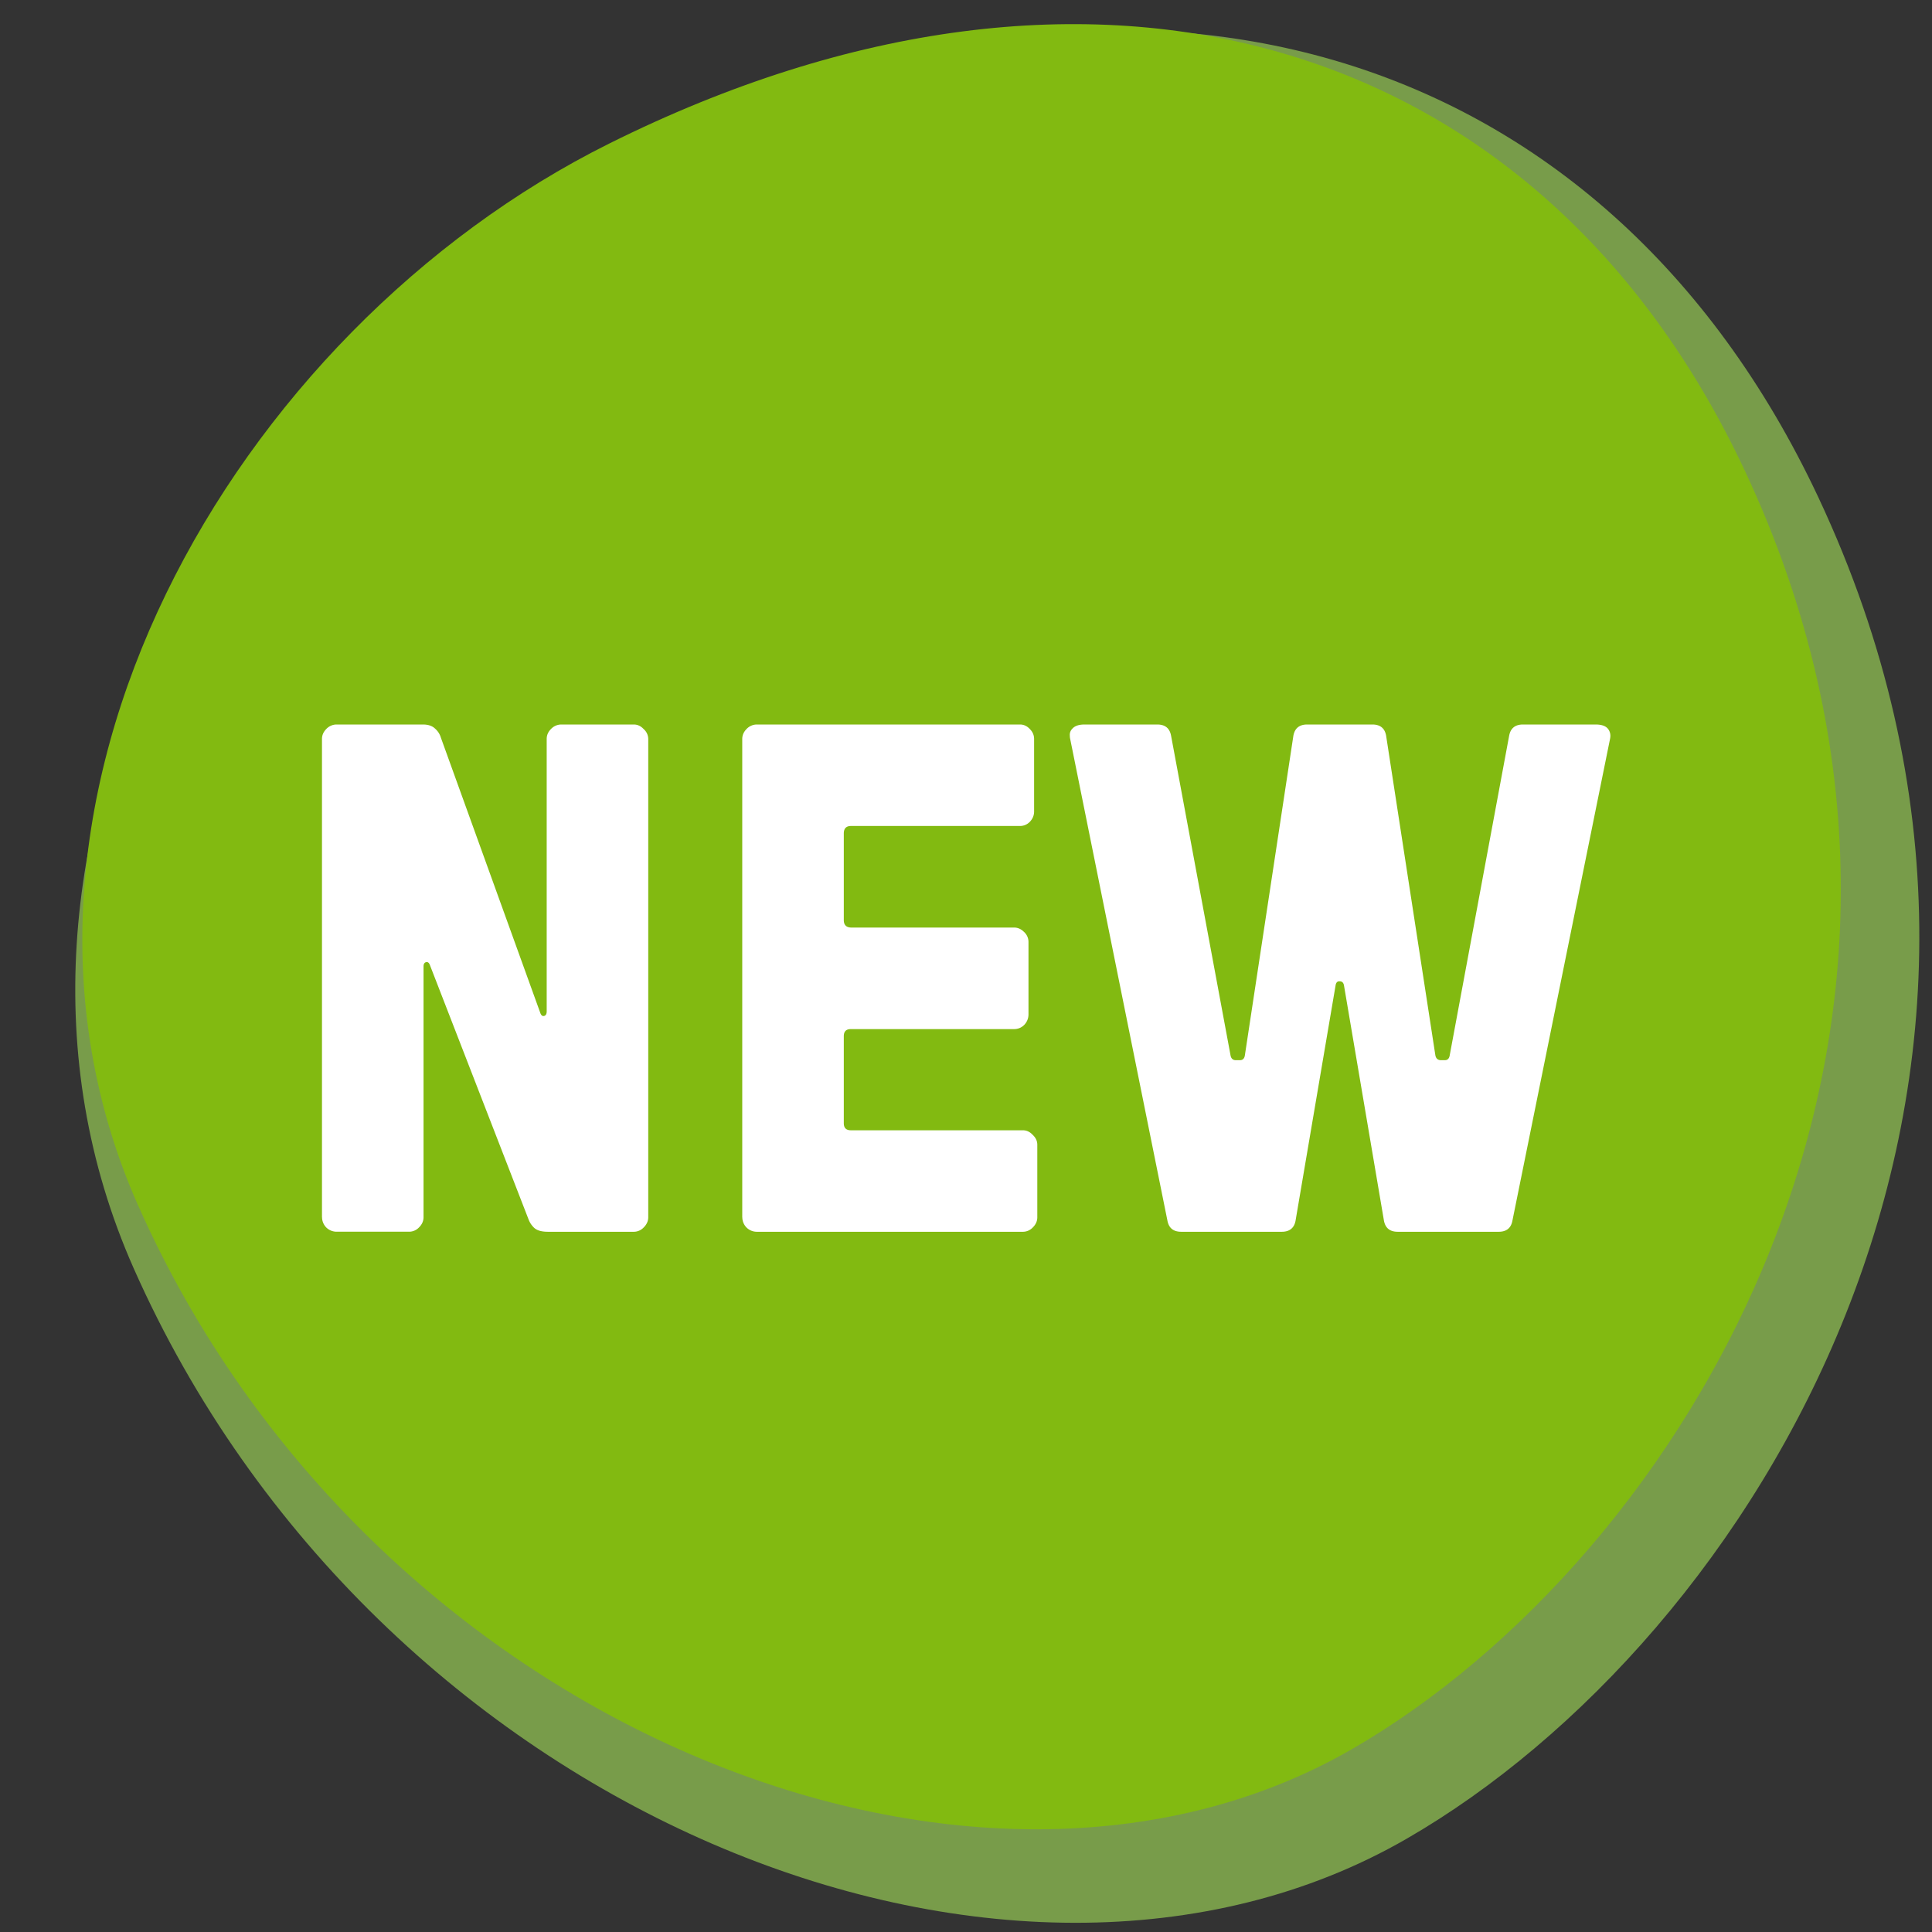
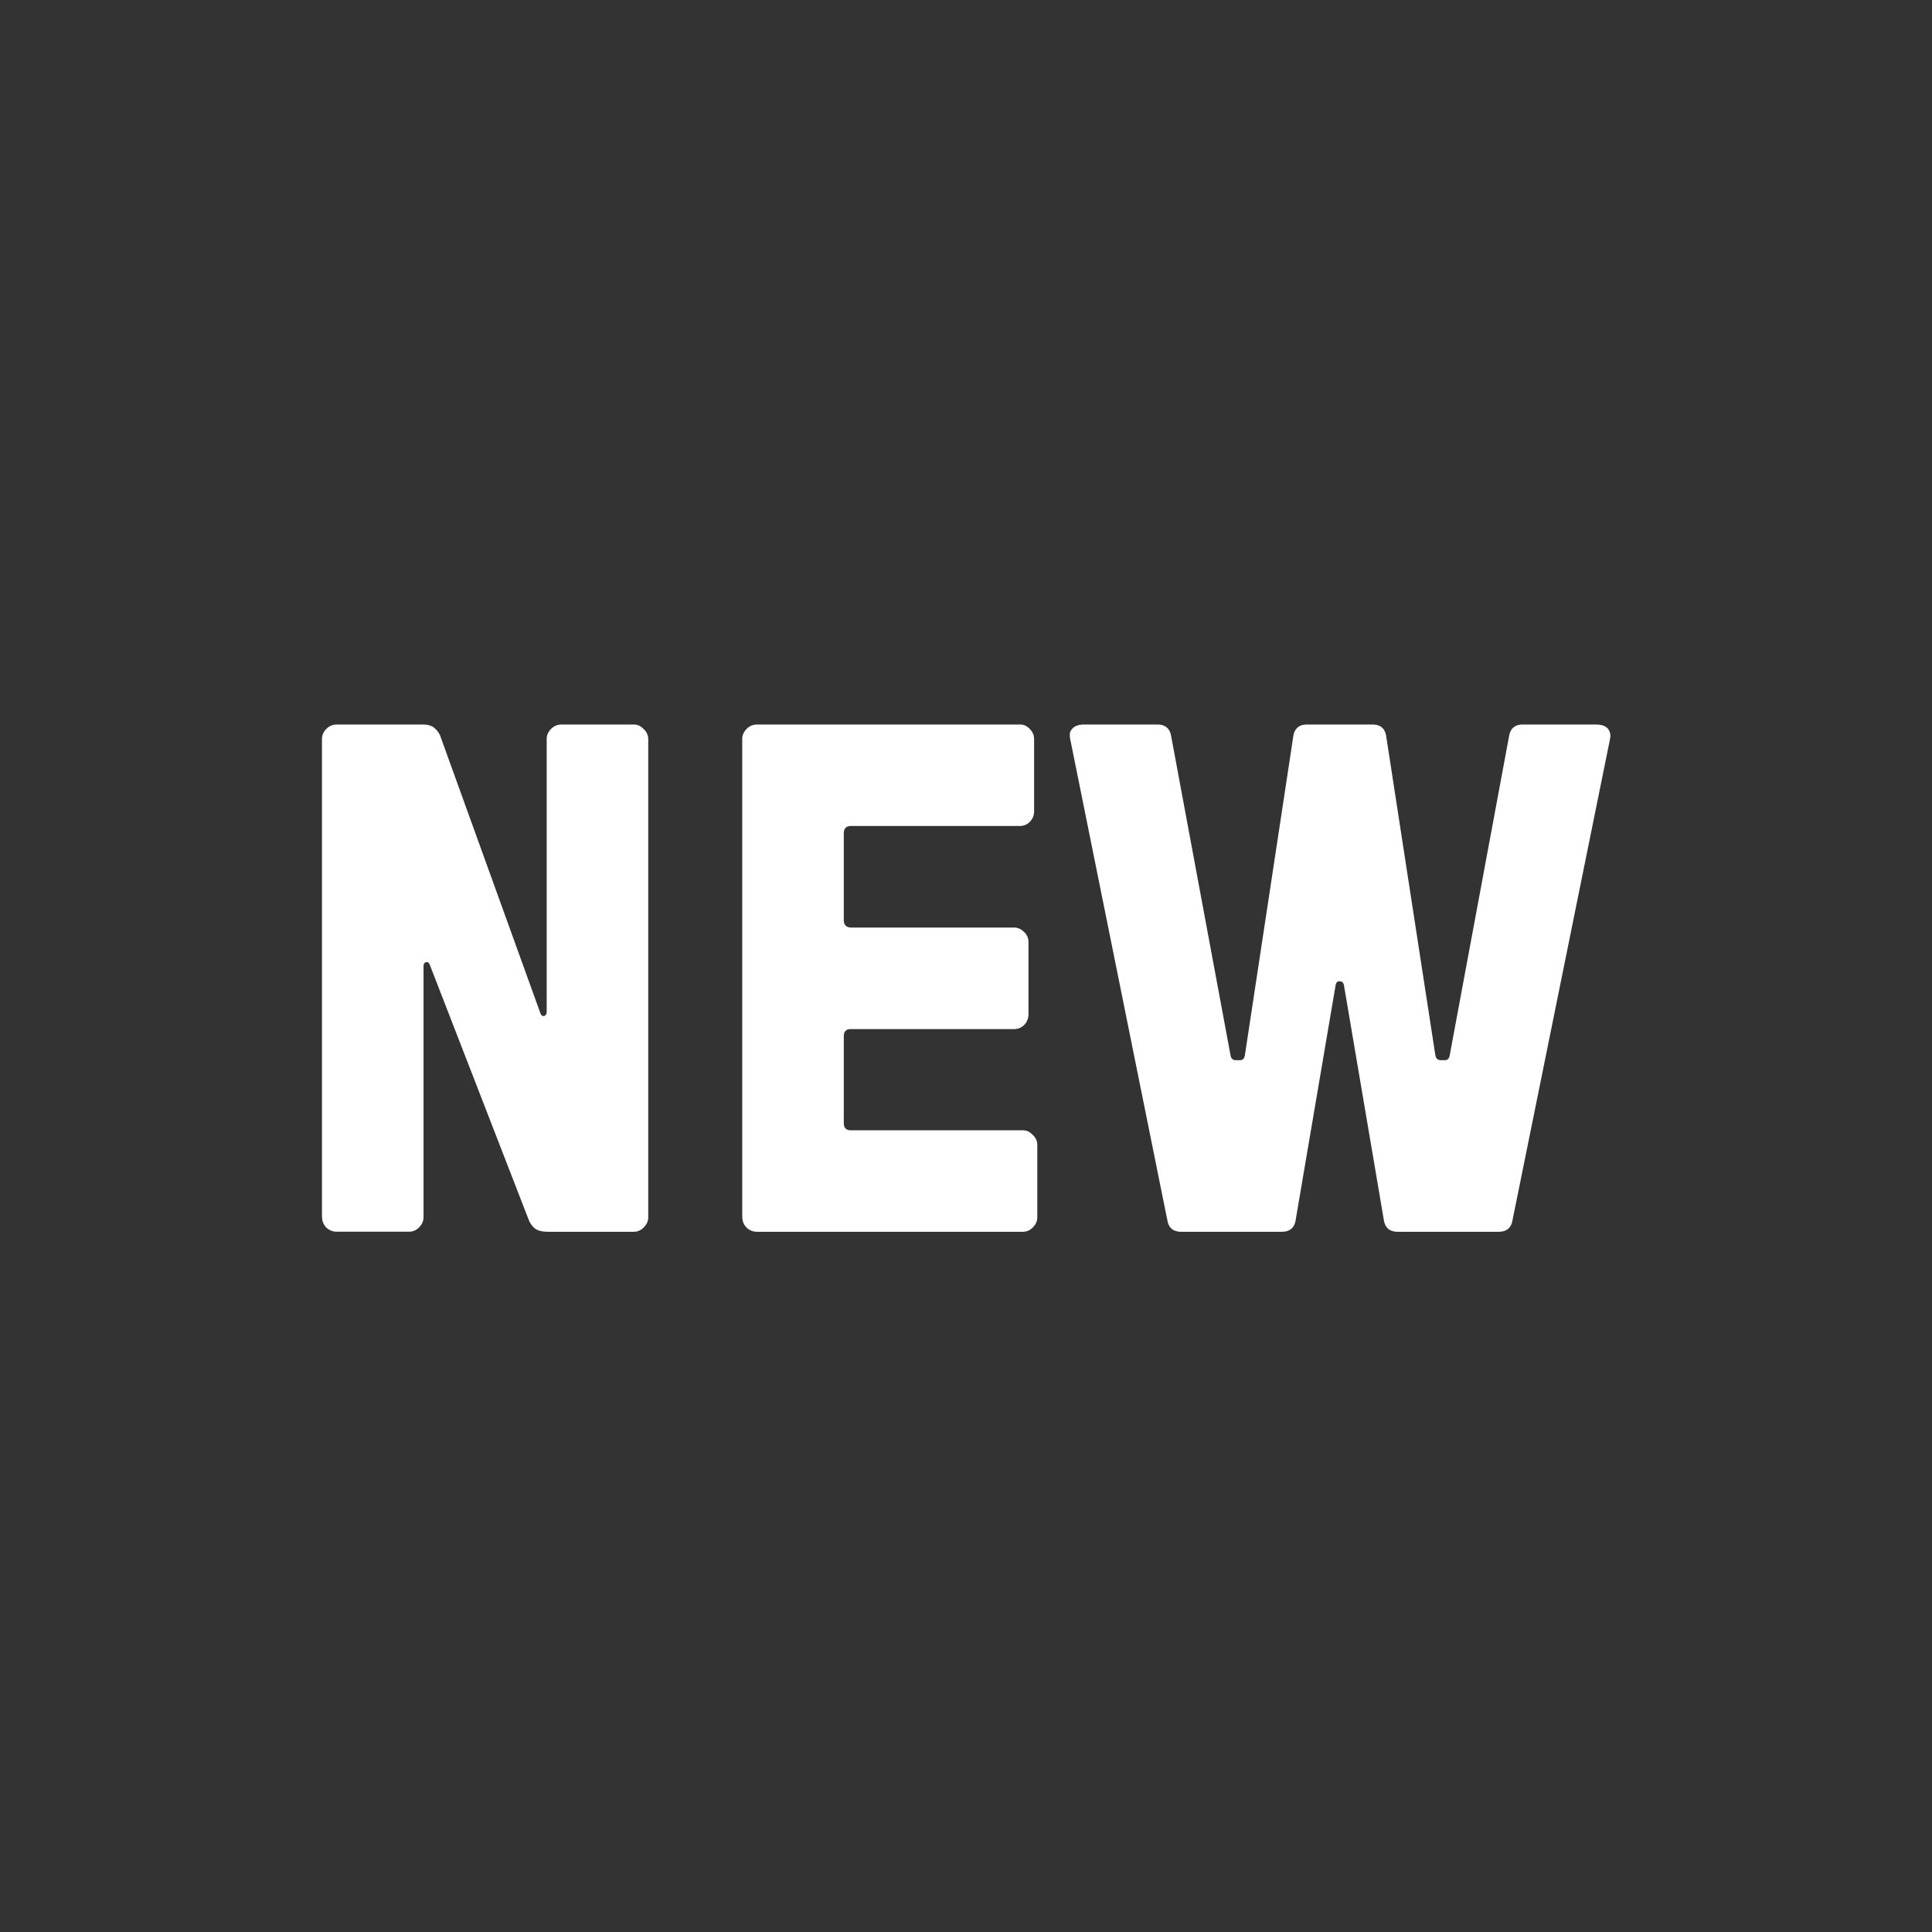
<svg xmlns="http://www.w3.org/2000/svg" width="32" height="32" viewBox="0 0 32 32" fill="none">
  <rect x="0" y="0" width="32" height="32" fill="#333333" stroke="none" />
-   <path fill-rule="evenodd" clip-rule="evenodd" d="M2.214 21.007c4 9.03 14.522 13.238 21.085 9.448 5.735-3.31 11.396-12.477 6.817-22.221-3.548-7.55-11.294-9.866-19.724-5.665C3.877 5.815-.88 14.026 2.214 21.007z" fill="#789C4A" />
-   <path fill-rule="evenodd" clip-rule="evenodd" d="M2.286 19.962c3.814 8.61 13.848 12.623 20.107 9.009 5.469-3.158 10.867-11.899 6.5-21.19C25.51.583 18.124-1.627 10.086 2.38c-6.214 3.096-10.75 10.926-7.8 17.583z" fill="#82BA11" />
  <path d="M5.333 20.162V12.24c0-.062.024-.117.07-.164a.235.235 0 01.17-.076h1.43c.09 0 .158.023.205.07a.315.315 0 01.094.147L8.95 16.78c.015.04.037.055.064.047.027-.008.041-.033.041-.076V12.24c0-.062.023-.117.07-.164a.235.235 0 01.17-.076h1.201c.063 0 .118.025.165.076a.22.22 0 01.076.164v7.922c0 .063-.026.12-.077.17a.225.225 0 01-.164.07H9.077c-.105 0-.181-.021-.228-.064a.37.37 0 01-.094-.14L7.12 15.983c-.015-.039-.037-.054-.064-.046-.027.007-.041.03-.041.07v4.154c0 .063-.025.12-.076.17a.225.225 0 01-.164.07H5.574a.245.245 0 01-.17-.07.245.245 0 01-.07-.17zm6.961 0V12.24c0-.062.024-.117.07-.164a.235.235 0 01.17-.076h4.36c.062 0 .117.025.164.076.047.047.07.102.07.164v1.201c0 .063-.023.12-.07.17a.225.225 0 01-.164.07h-2.8c-.079 0-.118.042-.118.124v1.435c0 .078.039.12.117.123h2.701c.063 0 .117.024.164.07a.224.224 0 01.077.17v1.202a.25.25 0 01-.07.17.231.231 0 01-.17.07h-2.702c-.078 0-.117.039-.117.117v1.442c0 .078.039.117.117.117h2.848c.062 0 .117.025.164.076.05.047.076.101.076.164v1.201c0 .063-.025.12-.076.17a.225.225 0 01-.164.07h-4.406a.244.244 0 01-.17-.07.244.244 0 01-.07-.17zm5.432-7.922a.218.218 0 01-.006-.053.141.141 0 01.041-.117c.04-.047.108-.07.205-.07h1.201c.13 0 .205.06.229.182l.984 5.29c.008.055.035.085.082.088h.076c.047 0 .075-.029.082-.087l.803-5.291c.024-.122.1-.182.229-.182h1.078c.129 0 .205.06.228.182l.815 5.29c.008.055.037.085.088.088h.07c.047 0 .074-.029.082-.087l.984-5.291c.024-.122.1-.182.229-.182h1.201c.098 0 .166.023.205.07a.186.186 0 01.041.117.272.272 0 01-.006.053l-1.617 7.98c-.023.122-.1.182-.228.182h-1.67c-.13 0-.205-.06-.229-.181l-.662-3.897c-.008-.047-.031-.07-.07-.07-.04-.004-.063.02-.07.07l-.663 3.897c-.023.12-.1.181-.228.181h-1.664c-.13 0-.205-.06-.229-.181l-1.611-7.98z" fill="#fff" />
</svg>